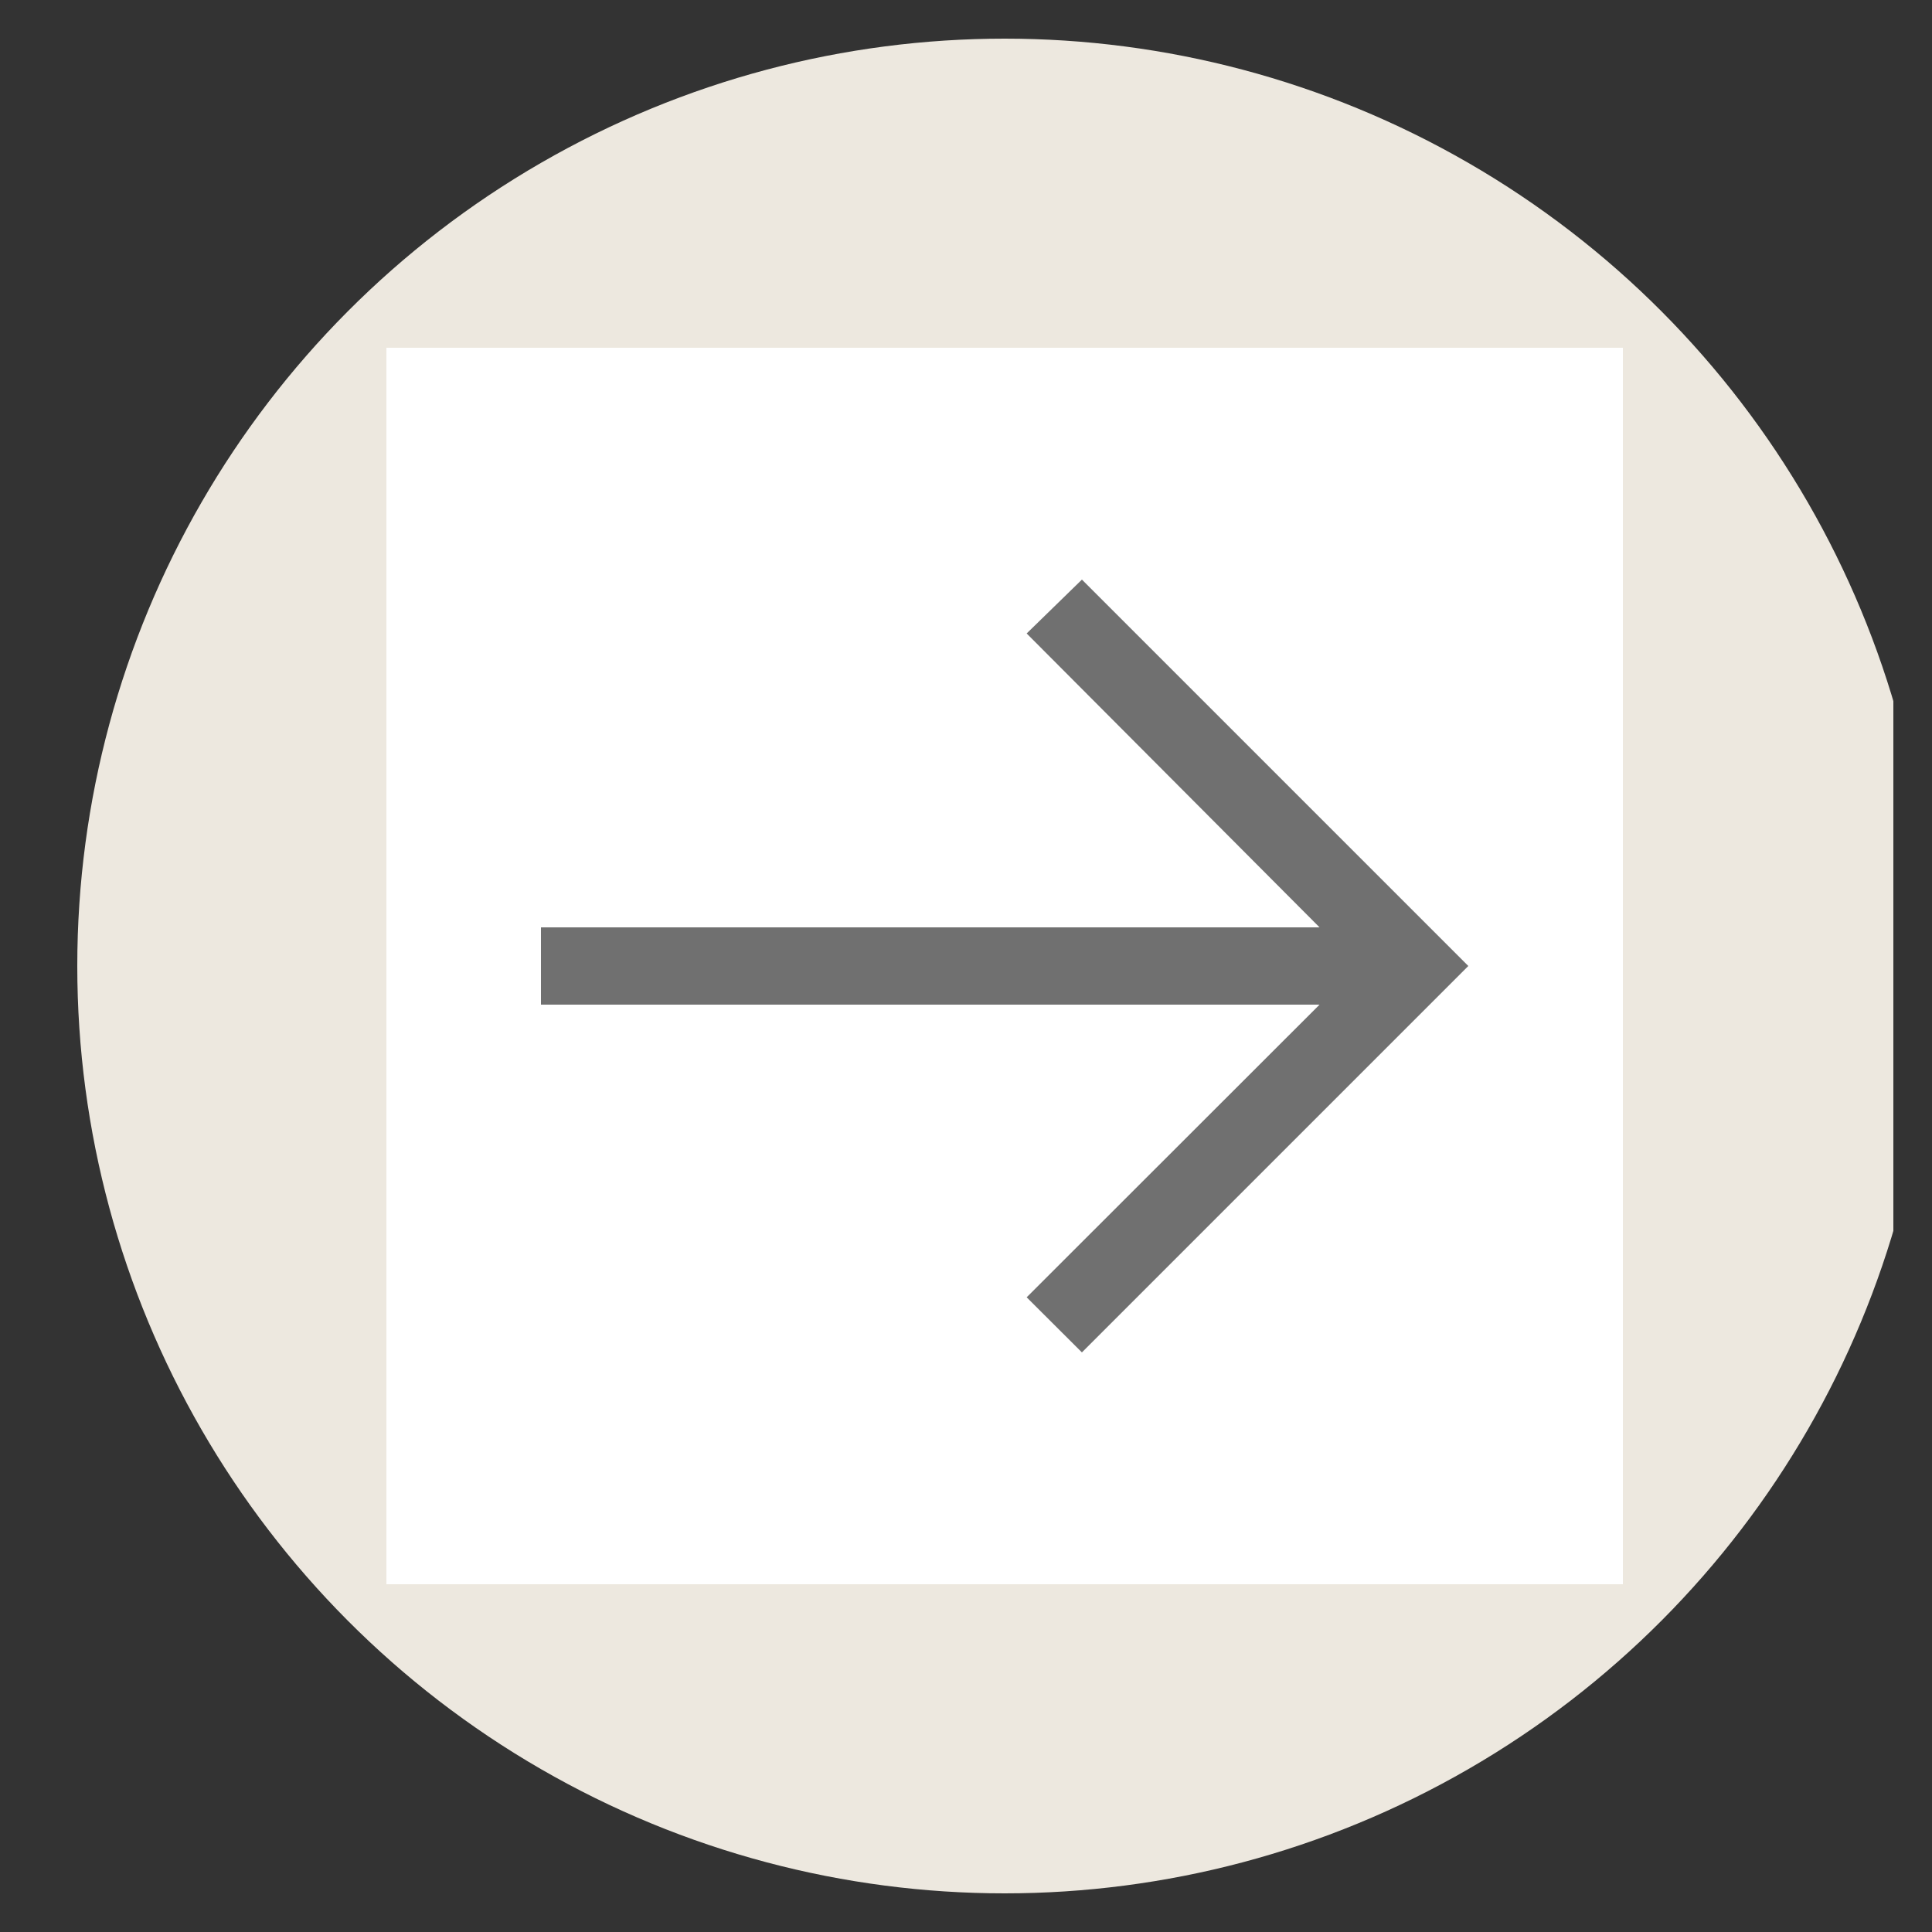
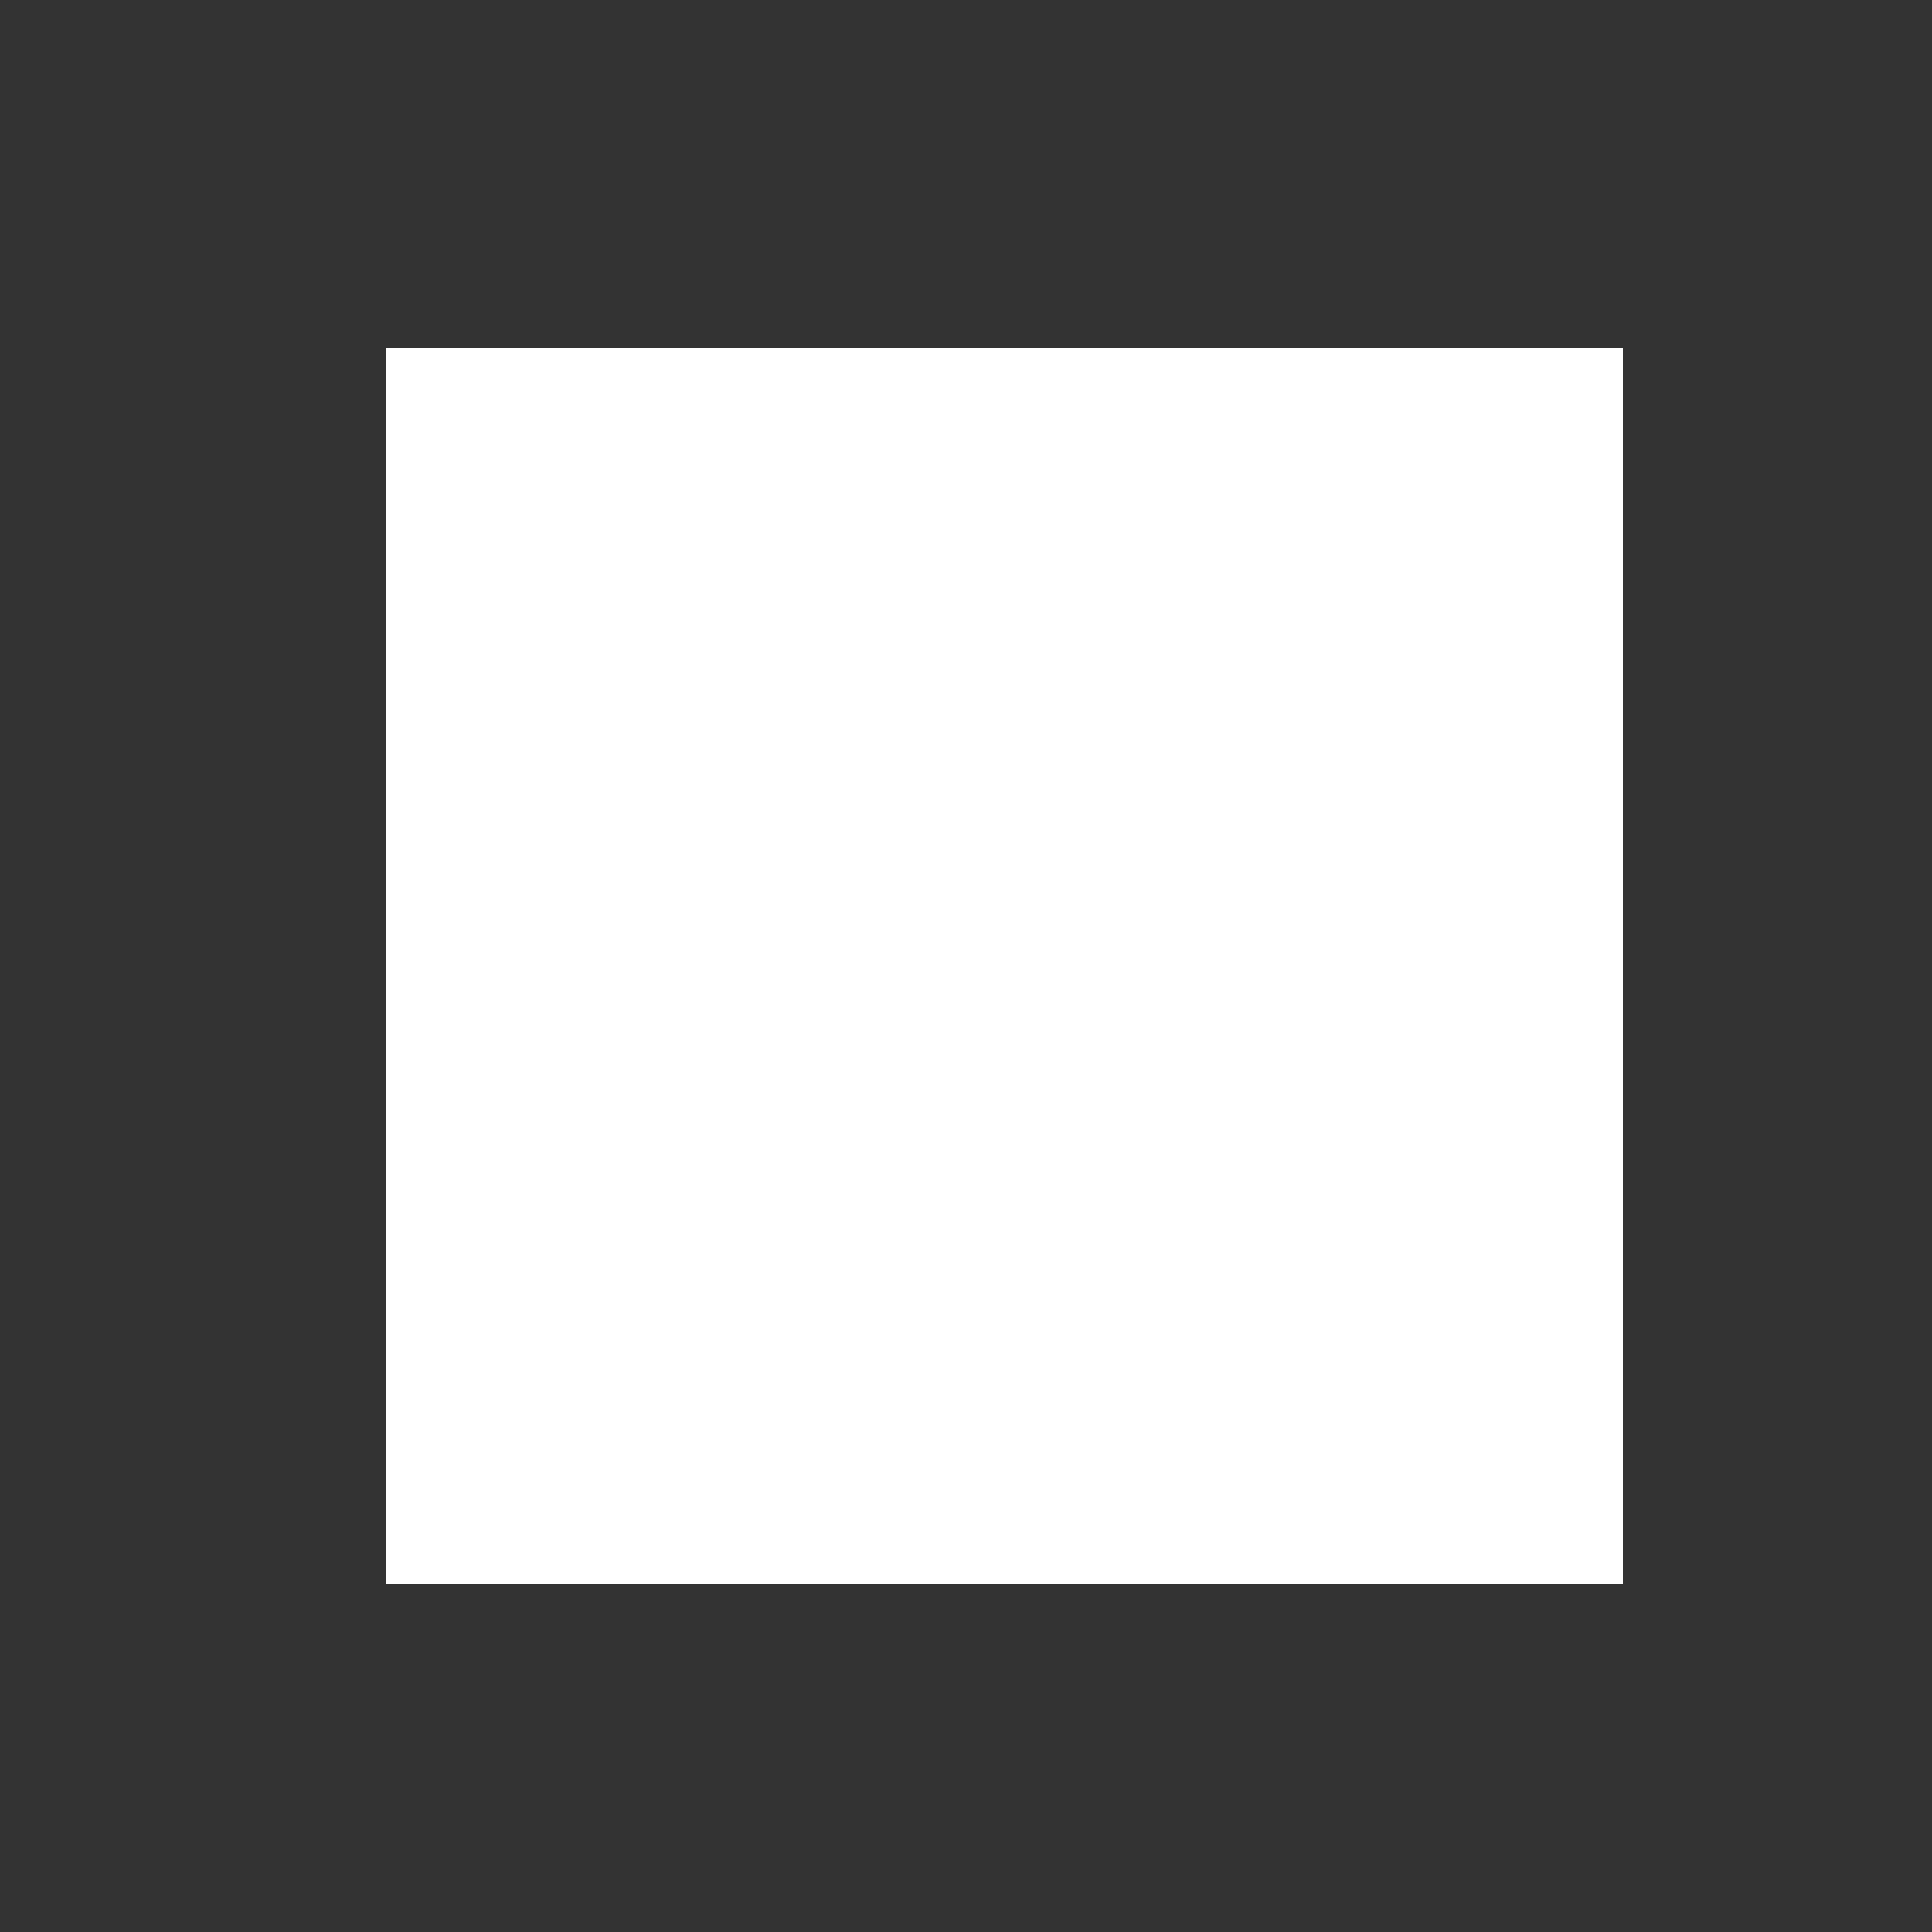
<svg xmlns="http://www.w3.org/2000/svg" width="25" height="25" viewBox="0 0 25 25" fill="none">
  <rect x="0" y="0" width="25" height="25" fill="#333333" stroke="none" />
  <g clip-path="url(#clip0_90_12922)">
-     <circle cx="13" cy="12.5" r="12" fill="#EDE8DF" />
    <rect width="16" height="16" transform="translate(5 4.5)" fill="white" style="mix-blend-mode:multiply" />
-     <path d="M14 7.5L13.285 8.197L17.075 12H7V13H17.075L13.285 16.787L14 17.5L19 12.5L14 7.5Z" fill="#707070" />
  </g>
  <defs>
    <clipPath id="clip0_90_12922">
      <rect width="24" height="24" fill="white" transform="translate(0.5 0.5)" />
    </clipPath>
  </defs>
</svg>